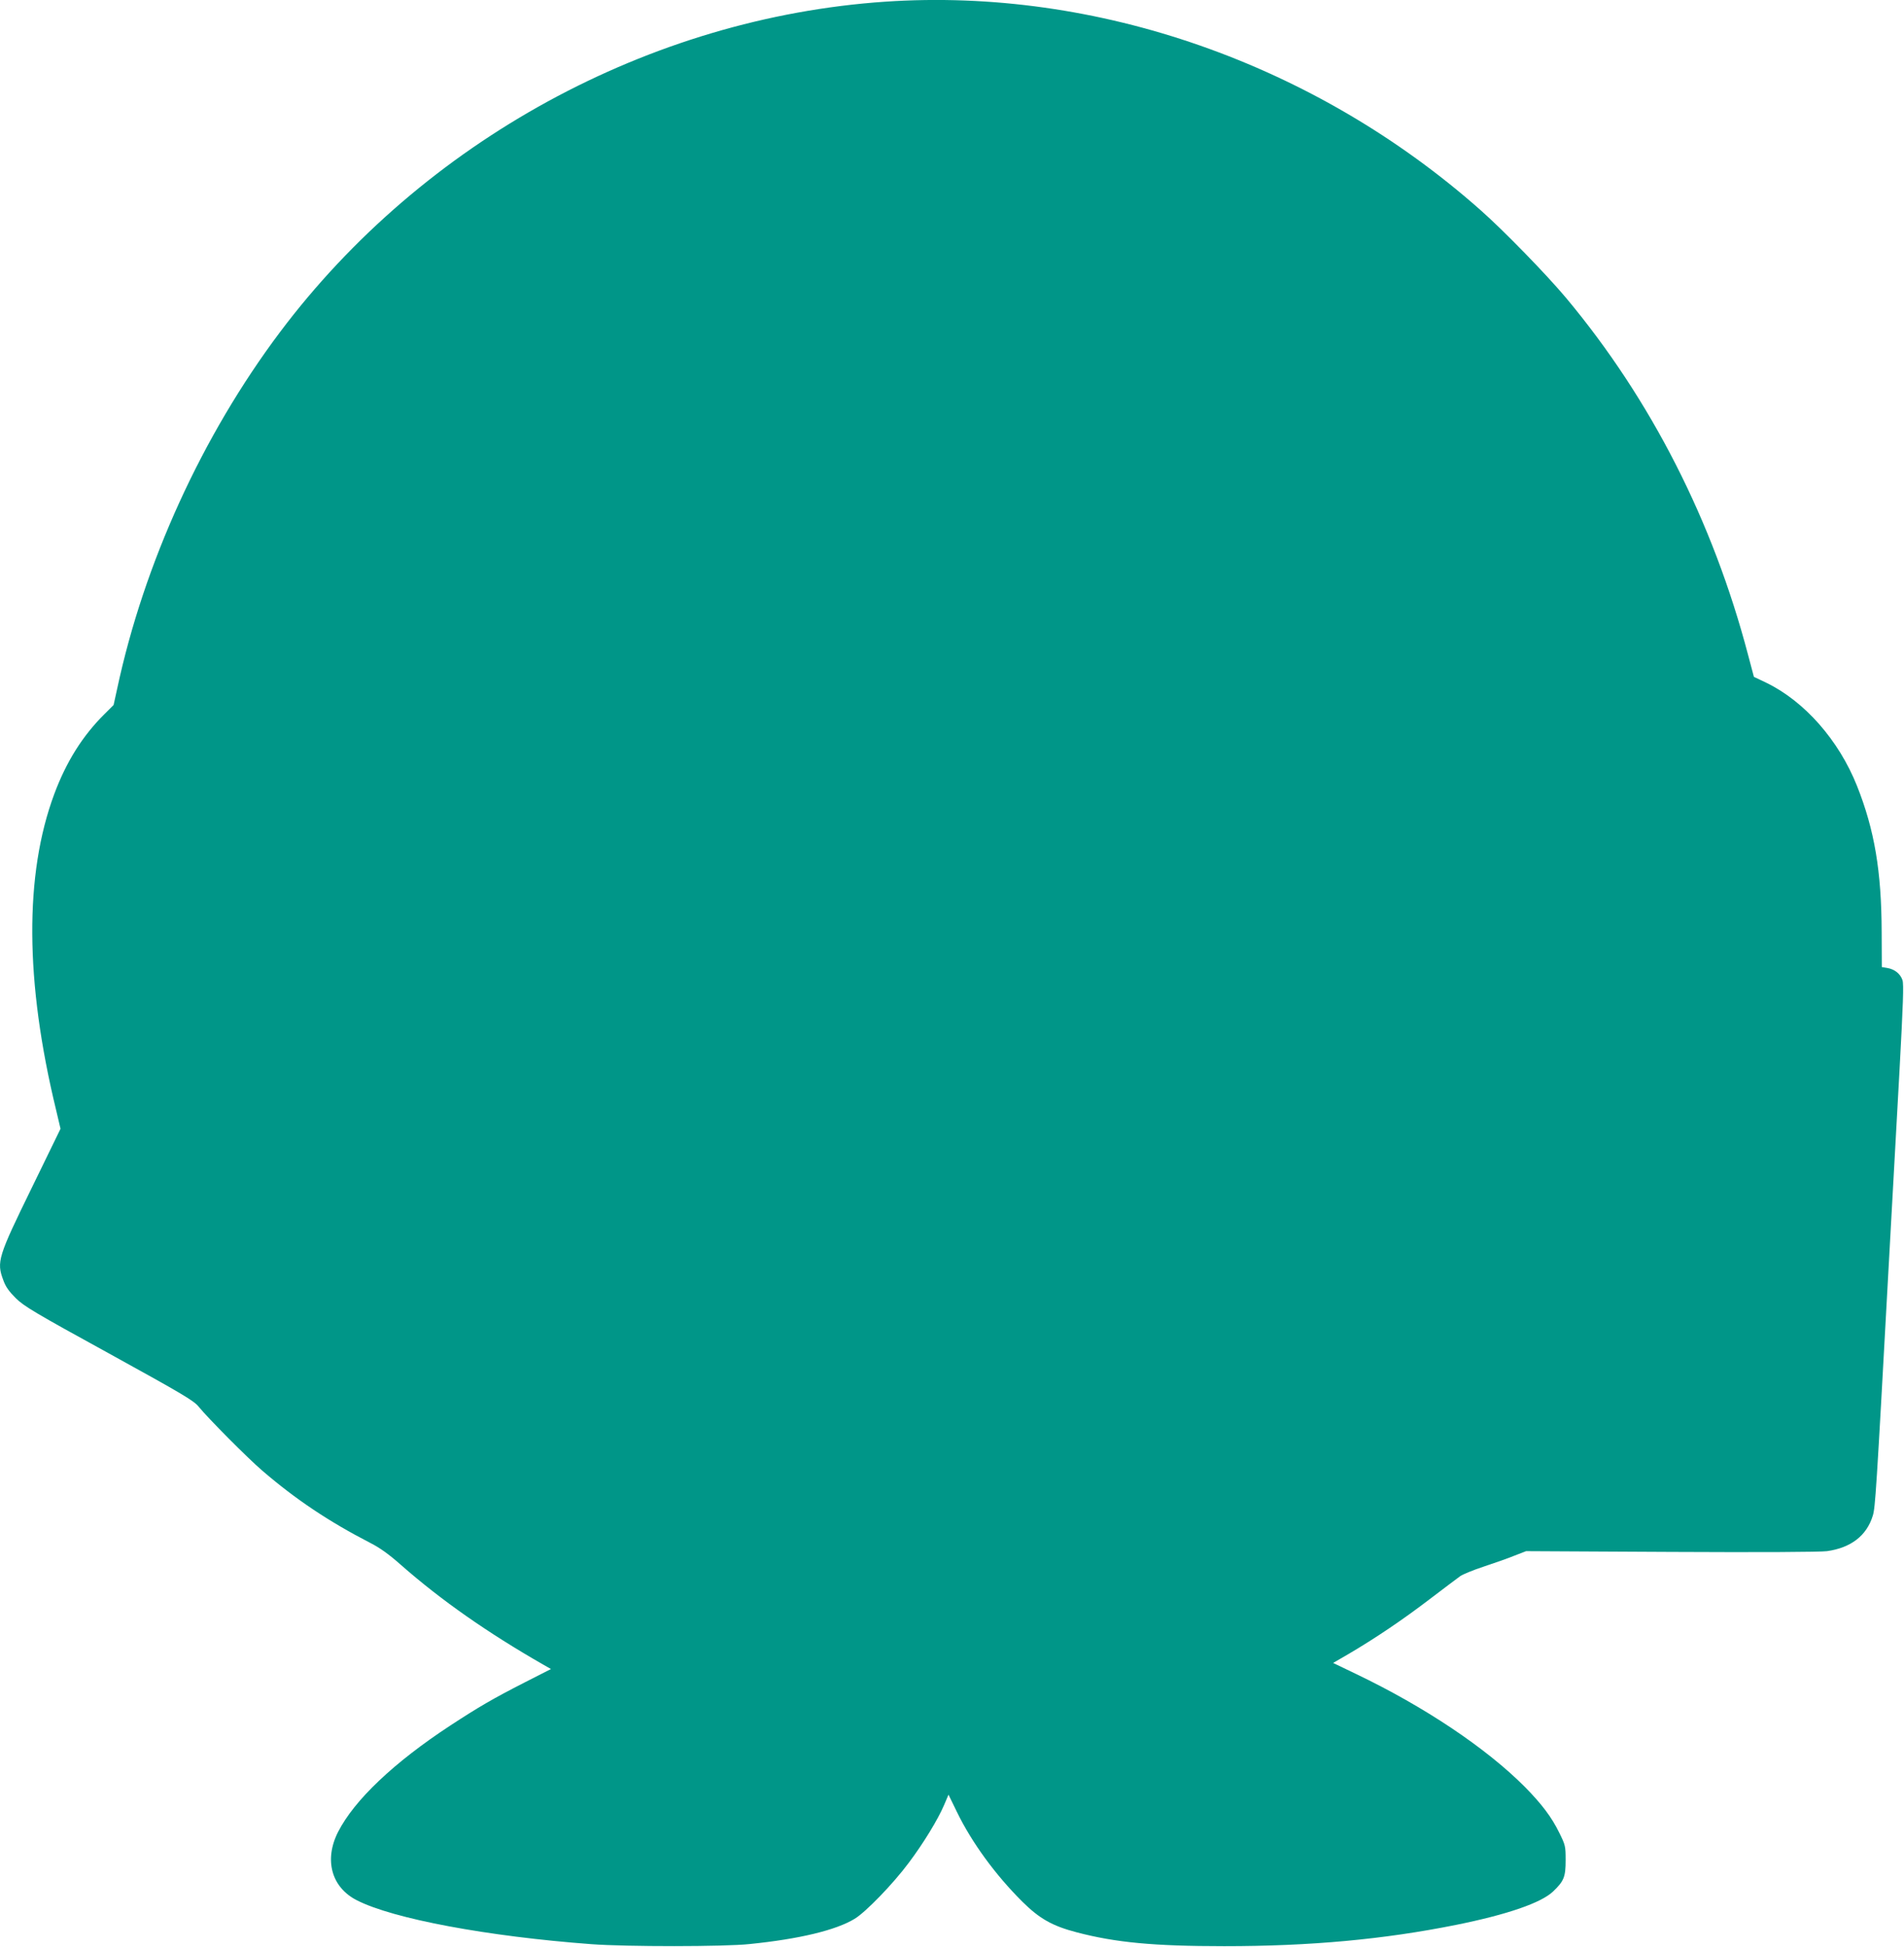
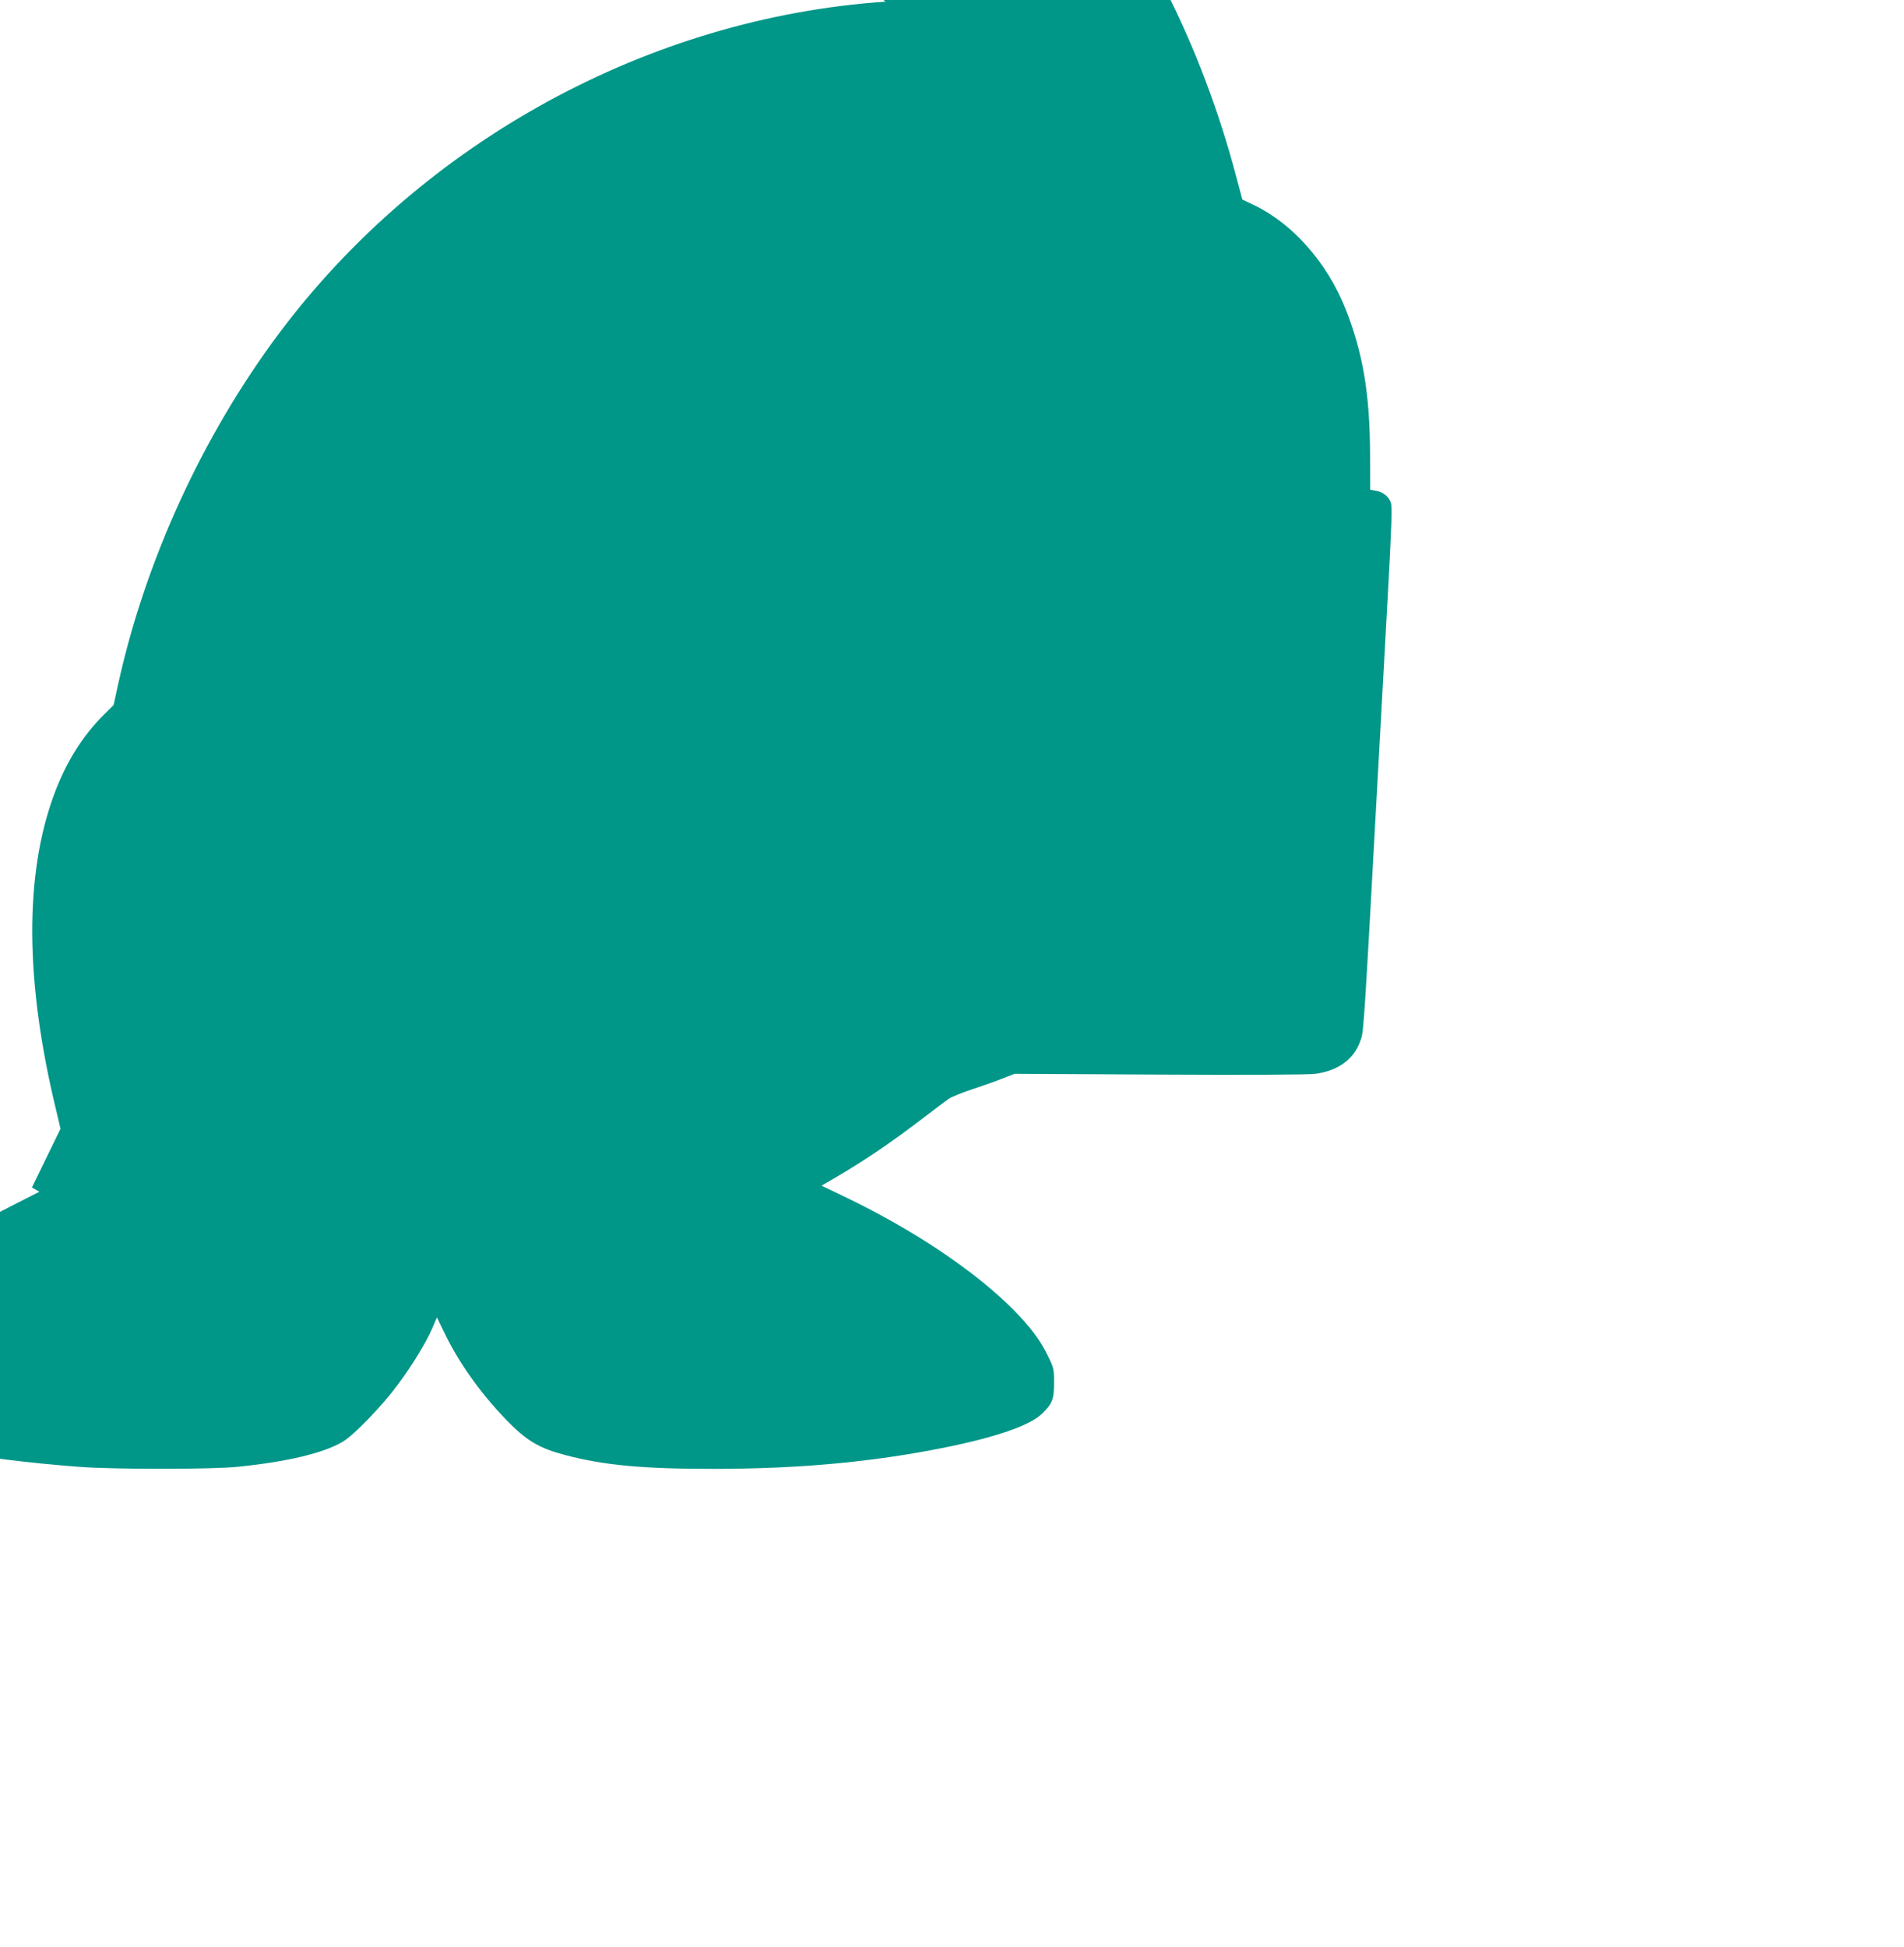
<svg xmlns="http://www.w3.org/2000/svg" version="1.0" width="1252pt" height="1280pt" viewBox="0 0 1252 1280" preserveAspectRatio="xMidYMid meet">
  <g transform="translate(0,1280) scale(0.1,-0.1)" fill="#009688" stroke="none">
-     <path d="M5822 12789 c-1550 -105 -3039 -918 -3982 -2174 -511 -681 -893 -1517 -1070 -2345 l-23 -105 -63 -63 c-141 -140 -248 -310 -327 -522 -197 -529 -193 -1234 12 -2078 l29 -123 -188 -386 c-223 -456 -234 -489 -188 -610 15 -43 38 -74 82 -118 54 -53 122 -94 614 -364 490 -270 557 -310 589 -350 61 -75 321 -337 418 -420 221 -190 437 -334 710 -475 63 -32 123 -75 202 -145 264 -232 570 -446 937 -656 l49 -28 -169 -86 c-217 -111 -304 -162 -494 -286 -369 -242 -630 -489 -737 -699 -93 -183 -44 -364 123 -449 238 -122 859 -238 1544 -289 229 -17 874 -17 1040 1 326 33 567 91 690 166 74 45 254 231 357 370 96 128 190 282 231 378 l29 68 55 -113 c97 -200 253 -414 430 -590 113 -112 197 -160 358 -202 255 -67 506 -91 970 -91 566 0 1047 44 1525 140 337 68 560 145 638 220 71 68 82 95 82 206 0 92 -2 99 -42 180 -51 104 -115 188 -226 301 -254 255 -658 526 -1111 743 l-150 72 100 58 c177 104 355 224 532 359 95 72 186 141 203 153 16 12 87 41 157 64 70 23 161 55 202 72 l75 29 955 -5 c575 -3 982 -1 1024 5 157 22 261 102 301 234 16 52 23 158 100 1564 25 454 59 1072 76 1373 23 427 28 556 19 583 -14 42 -52 72 -100 80 l-36 6 -1 231 c-1 398 -47 671 -162 960 -120 301 -345 556 -596 678 l-82 39 -38 143 c-232 882 -639 1680 -1196 2347 -126 151 -413 446 -564 579 -1087 962 -2522 1464 -3913 1370z" />
+     <path d="M5822 12789 c-1550 -105 -3039 -918 -3982 -2174 -511 -681 -893 -1517 -1070 -2345 l-23 -105 -63 -63 c-141 -140 -248 -310 -327 -522 -197 -529 -193 -1234 12 -2078 l29 -123 -188 -386 l49 -28 -169 -86 c-217 -111 -304 -162 -494 -286 -369 -242 -630 -489 -737 -699 -93 -183 -44 -364 123 -449 238 -122 859 -238 1544 -289 229 -17 874 -17 1040 1 326 33 567 91 690 166 74 45 254 231 357 370 96 128 190 282 231 378 l29 68 55 -113 c97 -200 253 -414 430 -590 113 -112 197 -160 358 -202 255 -67 506 -91 970 -91 566 0 1047 44 1525 140 337 68 560 145 638 220 71 68 82 95 82 206 0 92 -2 99 -42 180 -51 104 -115 188 -226 301 -254 255 -658 526 -1111 743 l-150 72 100 58 c177 104 355 224 532 359 95 72 186 141 203 153 16 12 87 41 157 64 70 23 161 55 202 72 l75 29 955 -5 c575 -3 982 -1 1024 5 157 22 261 102 301 234 16 52 23 158 100 1564 25 454 59 1072 76 1373 23 427 28 556 19 583 -14 42 -52 72 -100 80 l-36 6 -1 231 c-1 398 -47 671 -162 960 -120 301 -345 556 -596 678 l-82 39 -38 143 c-232 882 -639 1680 -1196 2347 -126 151 -413 446 -564 579 -1087 962 -2522 1464 -3913 1370z" />
  </g>
</svg>